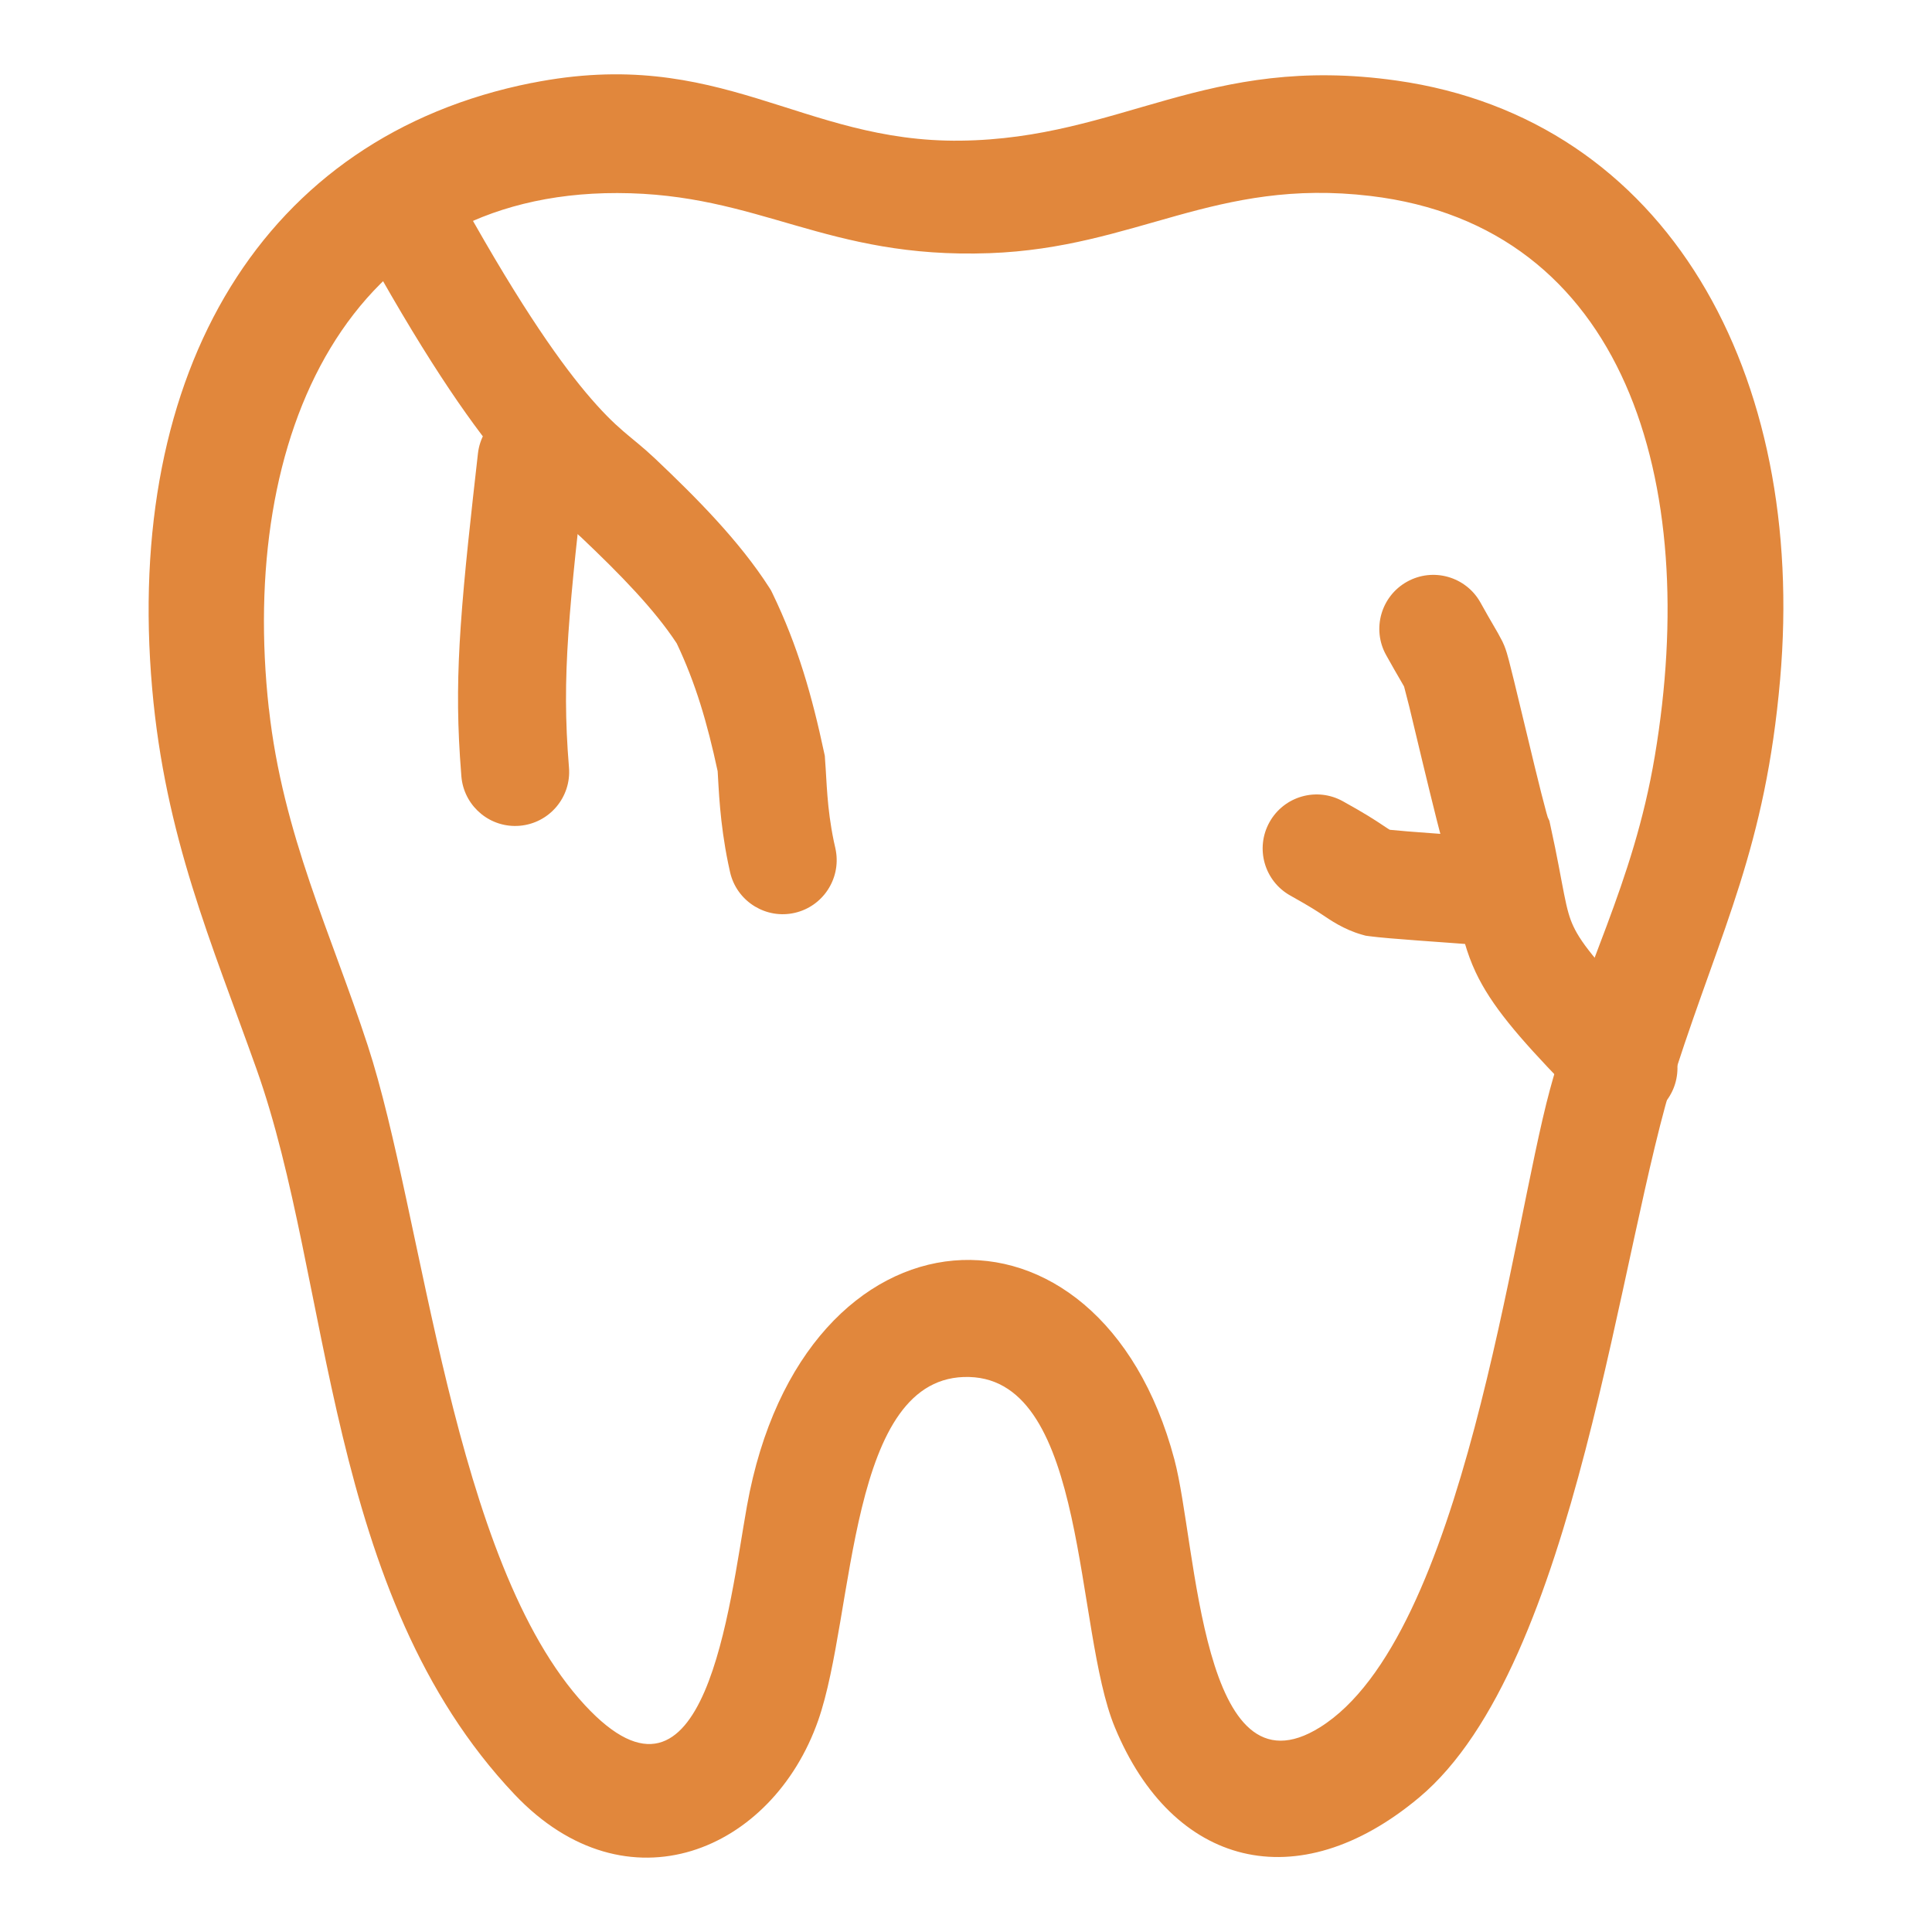
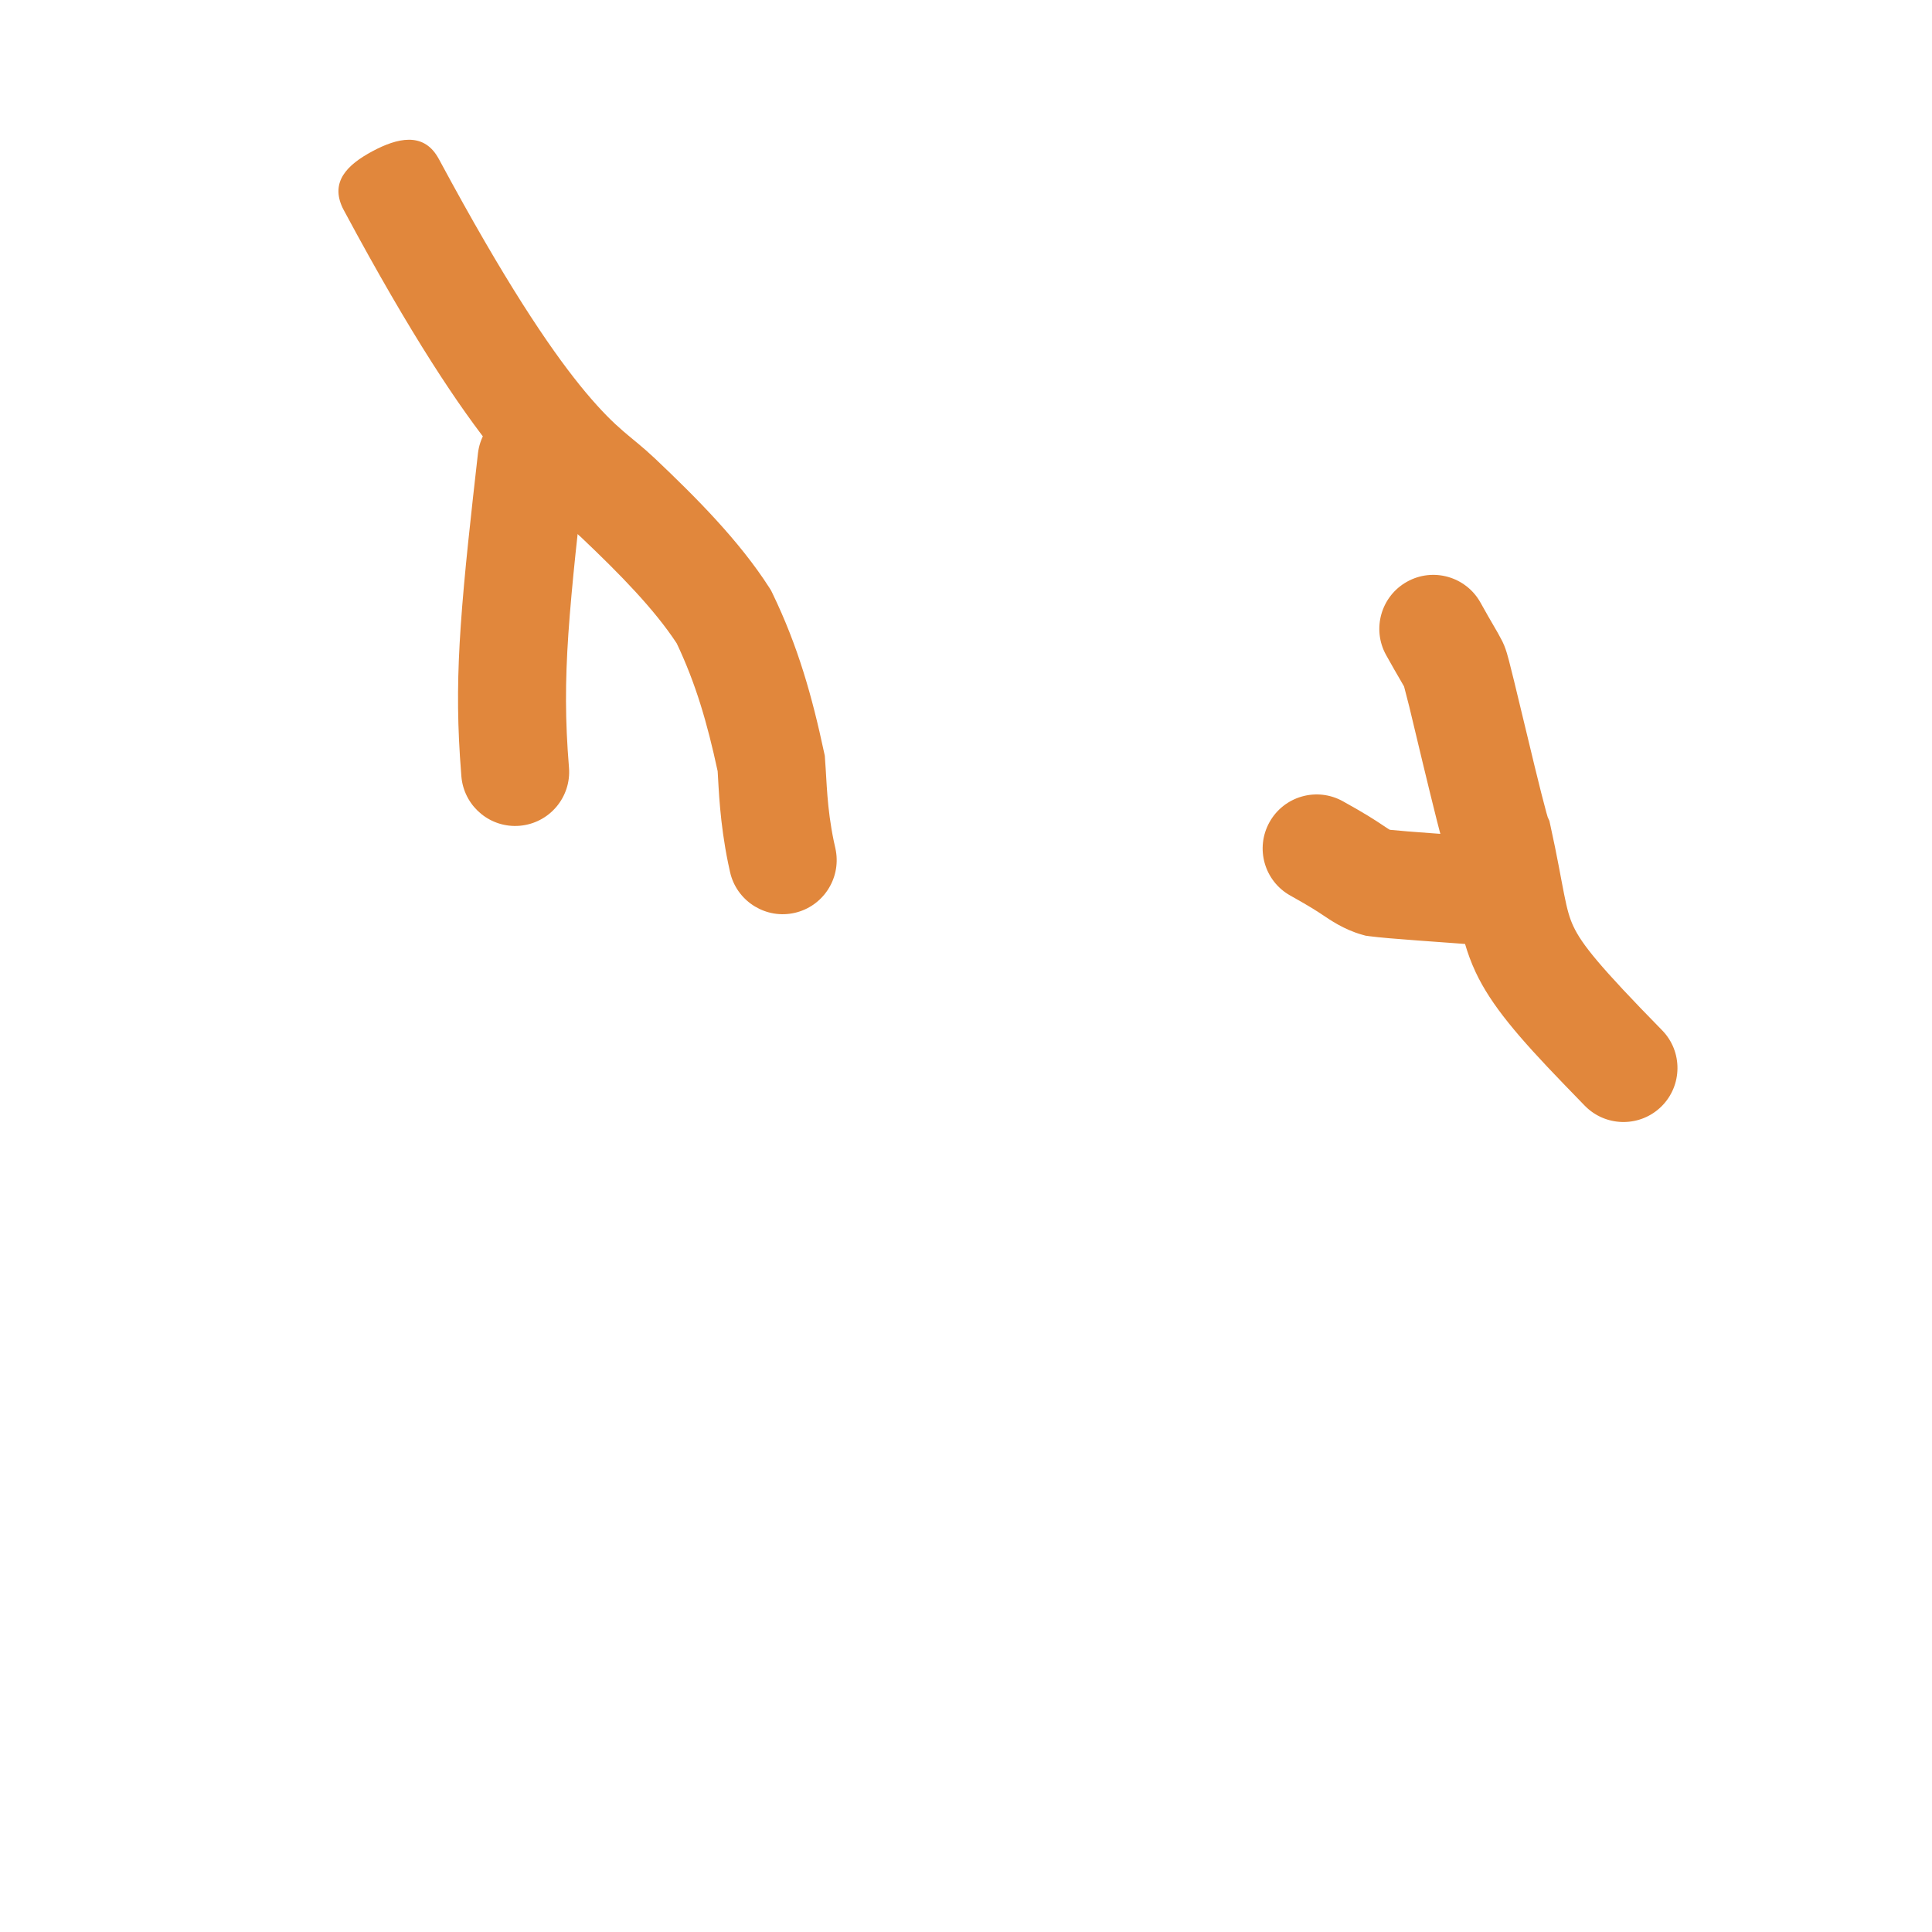
<svg xmlns="http://www.w3.org/2000/svg" width="26" height="26" viewBox="0 0 26 26" fill="none">
-   <path fill-rule="evenodd" clip-rule="evenodd" d="M3.618 9.537C3.211 5.852 4.674 2.592 8.308 2.598C10.228 2.601 11.111 3.487 13.317 3.407C15.292 3.336 16.352 2.389 18.442 2.637C21.87 3.044 22.892 6.476 22.27 10.173C21.976 11.924 21.304 13.028 20.859 14.661C20.342 16.562 19.7 22.037 17.764 23.245C16.159 24.248 16.11 20.794 15.805 19.643C14.799 15.853 10.803 16.081 10.052 20.268C9.813 21.603 9.495 24.699 7.871 22.947C6.087 21.02 5.702 16.375 4.948 14.067C4.459 12.569 3.805 11.229 3.619 9.538L3.618 9.537ZM7.155 1.116C3.535 1.837 1.671 4.999 2.048 9.268C2.223 11.259 2.843 12.677 3.451 14.384C4.471 17.247 4.366 21.447 6.925 24.149C8.439 25.747 10.396 24.91 11.011 23.152C11.511 21.724 11.401 18.483 13.045 18.531C14.64 18.576 14.458 21.931 15.003 23.245C15.778 25.12 17.456 25.564 19.098 24.19C21.227 22.407 21.786 16.766 22.552 14.403C23.175 12.478 23.759 11.397 23.956 9.145C24.316 5.042 22.447 1.601 18.793 1.084C16.227 0.721 15.095 1.867 12.926 1.893C10.78 1.919 9.695 0.61 7.154 1.117L7.155 1.116Z" fill="#E1873C" />
  <path d="M18.936 7.828C19.286 7.633 19.729 7.759 19.924 8.11C20.003 8.252 20.057 8.346 20.1 8.419C20.14 8.487 20.181 8.558 20.219 8.633C20.255 8.706 20.277 8.784 20.279 8.79C20.288 8.821 20.297 8.856 20.307 8.891C20.326 8.964 20.349 9.057 20.375 9.162C20.427 9.373 20.492 9.646 20.557 9.916C20.622 10.189 20.688 10.46 20.742 10.674C20.769 10.781 20.792 10.869 20.81 10.934C20.821 10.97 20.827 10.99 20.829 10.999L20.851 11.046L20.867 11.12C20.954 11.511 21.009 11.835 21.049 12.033C21.091 12.246 21.124 12.36 21.174 12.466C21.286 12.705 21.524 13.004 22.367 13.864C22.648 14.15 22.643 14.611 22.357 14.892C22.079 15.164 21.639 15.168 21.356 14.908L21.329 14.882L21.047 14.591C20.426 13.948 20.067 13.526 19.859 13.084C19.735 12.819 19.674 12.569 19.624 12.319C19.573 12.064 19.536 11.833 19.458 11.479C19.438 11.42 19.422 11.363 19.412 11.326C19.389 11.244 19.362 11.142 19.334 11.031C19.277 10.807 19.21 10.528 19.144 10.256C19.078 9.982 19.015 9.715 18.965 9.509C18.939 9.406 18.918 9.323 18.902 9.264C18.9 9.254 18.897 9.246 18.895 9.238C18.884 9.219 18.869 9.192 18.845 9.151C18.801 9.076 18.741 8.972 18.654 8.816C18.459 8.466 18.585 8.023 18.936 7.828Z" fill="#E1873C" />
  <path d="M17.084 11.065C17.279 10.714 17.721 10.588 18.072 10.783C18.387 10.958 18.501 11.034 18.615 11.11C18.641 11.127 18.66 11.14 18.677 11.151C18.688 11.158 18.697 11.163 18.704 11.167C18.959 11.194 19.456 11.225 20.235 11.285C20.635 11.315 20.934 11.665 20.904 12.065C20.873 12.465 20.523 12.765 20.123 12.734C19.311 12.671 18.701 12.635 18.429 12.599L18.378 12.592L18.328 12.578C18.083 12.509 17.893 12.375 17.809 12.319C17.726 12.264 17.645 12.209 17.366 12.053C17.015 11.858 16.889 11.416 17.084 11.065Z" fill="#E1873C" />
  <path d="M5.009 2.037C5.352 1.853 5.69 1.78 5.888 2.109L5.907 2.142L6.078 2.457C6.915 3.987 7.484 4.804 7.881 5.279C8.321 5.803 8.485 5.859 8.815 6.171C9.368 6.695 9.95 7.279 10.354 7.91L10.377 7.947L10.396 7.986C10.739 8.696 10.929 9.371 11.09 10.126L11.1 10.172L11.103 10.22C11.128 10.535 11.126 10.86 11.221 11.321L11.242 11.415L11.249 11.451C11.315 11.83 11.073 12.199 10.694 12.285C10.316 12.371 9.938 12.143 9.834 11.773L9.825 11.737L9.799 11.617C9.685 11.063 9.673 10.613 9.658 10.379C9.517 9.724 9.362 9.196 9.107 8.658C8.808 8.203 8.354 7.736 7.817 7.227C7.684 7.102 7.266 6.807 6.768 6.212C6.287 5.637 5.665 4.73 4.803 3.154L4.627 2.829L4.61 2.796C4.446 2.448 4.667 2.221 5.009 2.037Z" fill="#E1873C" />
  <path d="M6.432 6.102C6.478 5.703 6.838 5.416 7.236 5.462C7.635 5.507 7.921 5.867 7.876 6.266C7.784 7.074 7.695 7.86 7.649 8.528C7.605 9.183 7.605 9.694 7.657 10.329C7.69 10.729 7.392 11.08 6.992 11.113C6.605 11.145 6.264 10.866 6.213 10.485L6.209 10.448L6.19 10.186C6.151 9.585 6.157 9.059 6.2 8.429C6.248 7.721 6.342 6.9 6.432 6.102Z" fill="#E1873C" />
</svg>